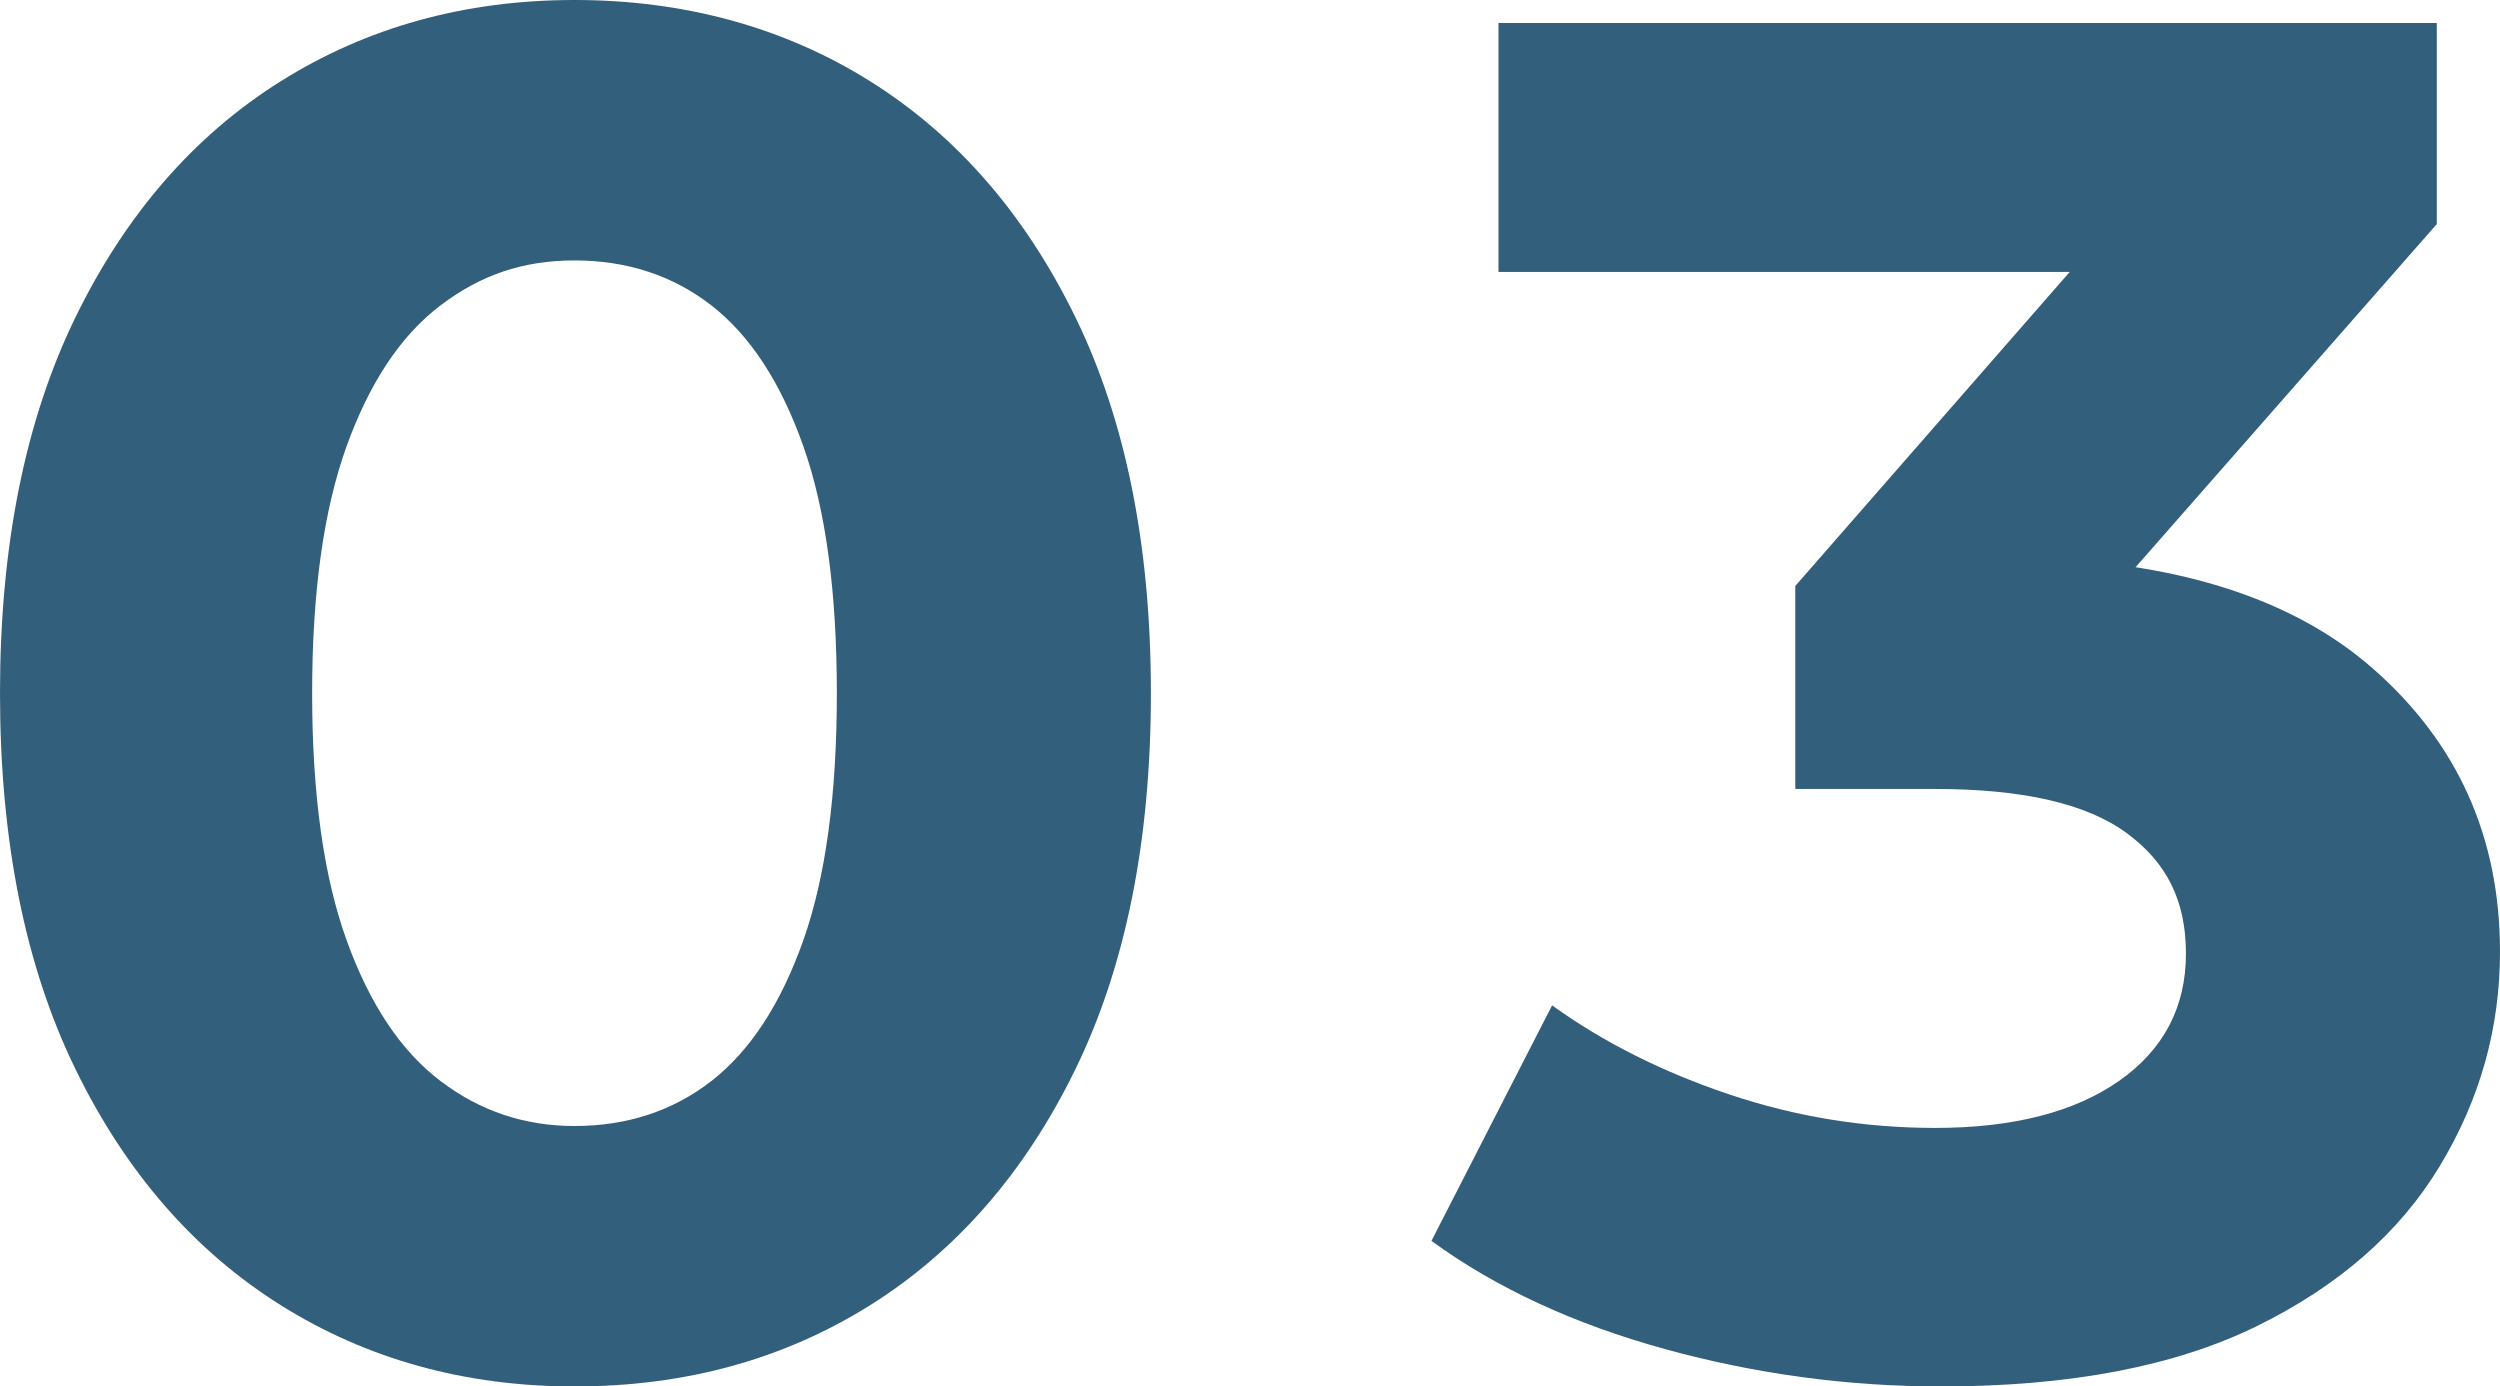
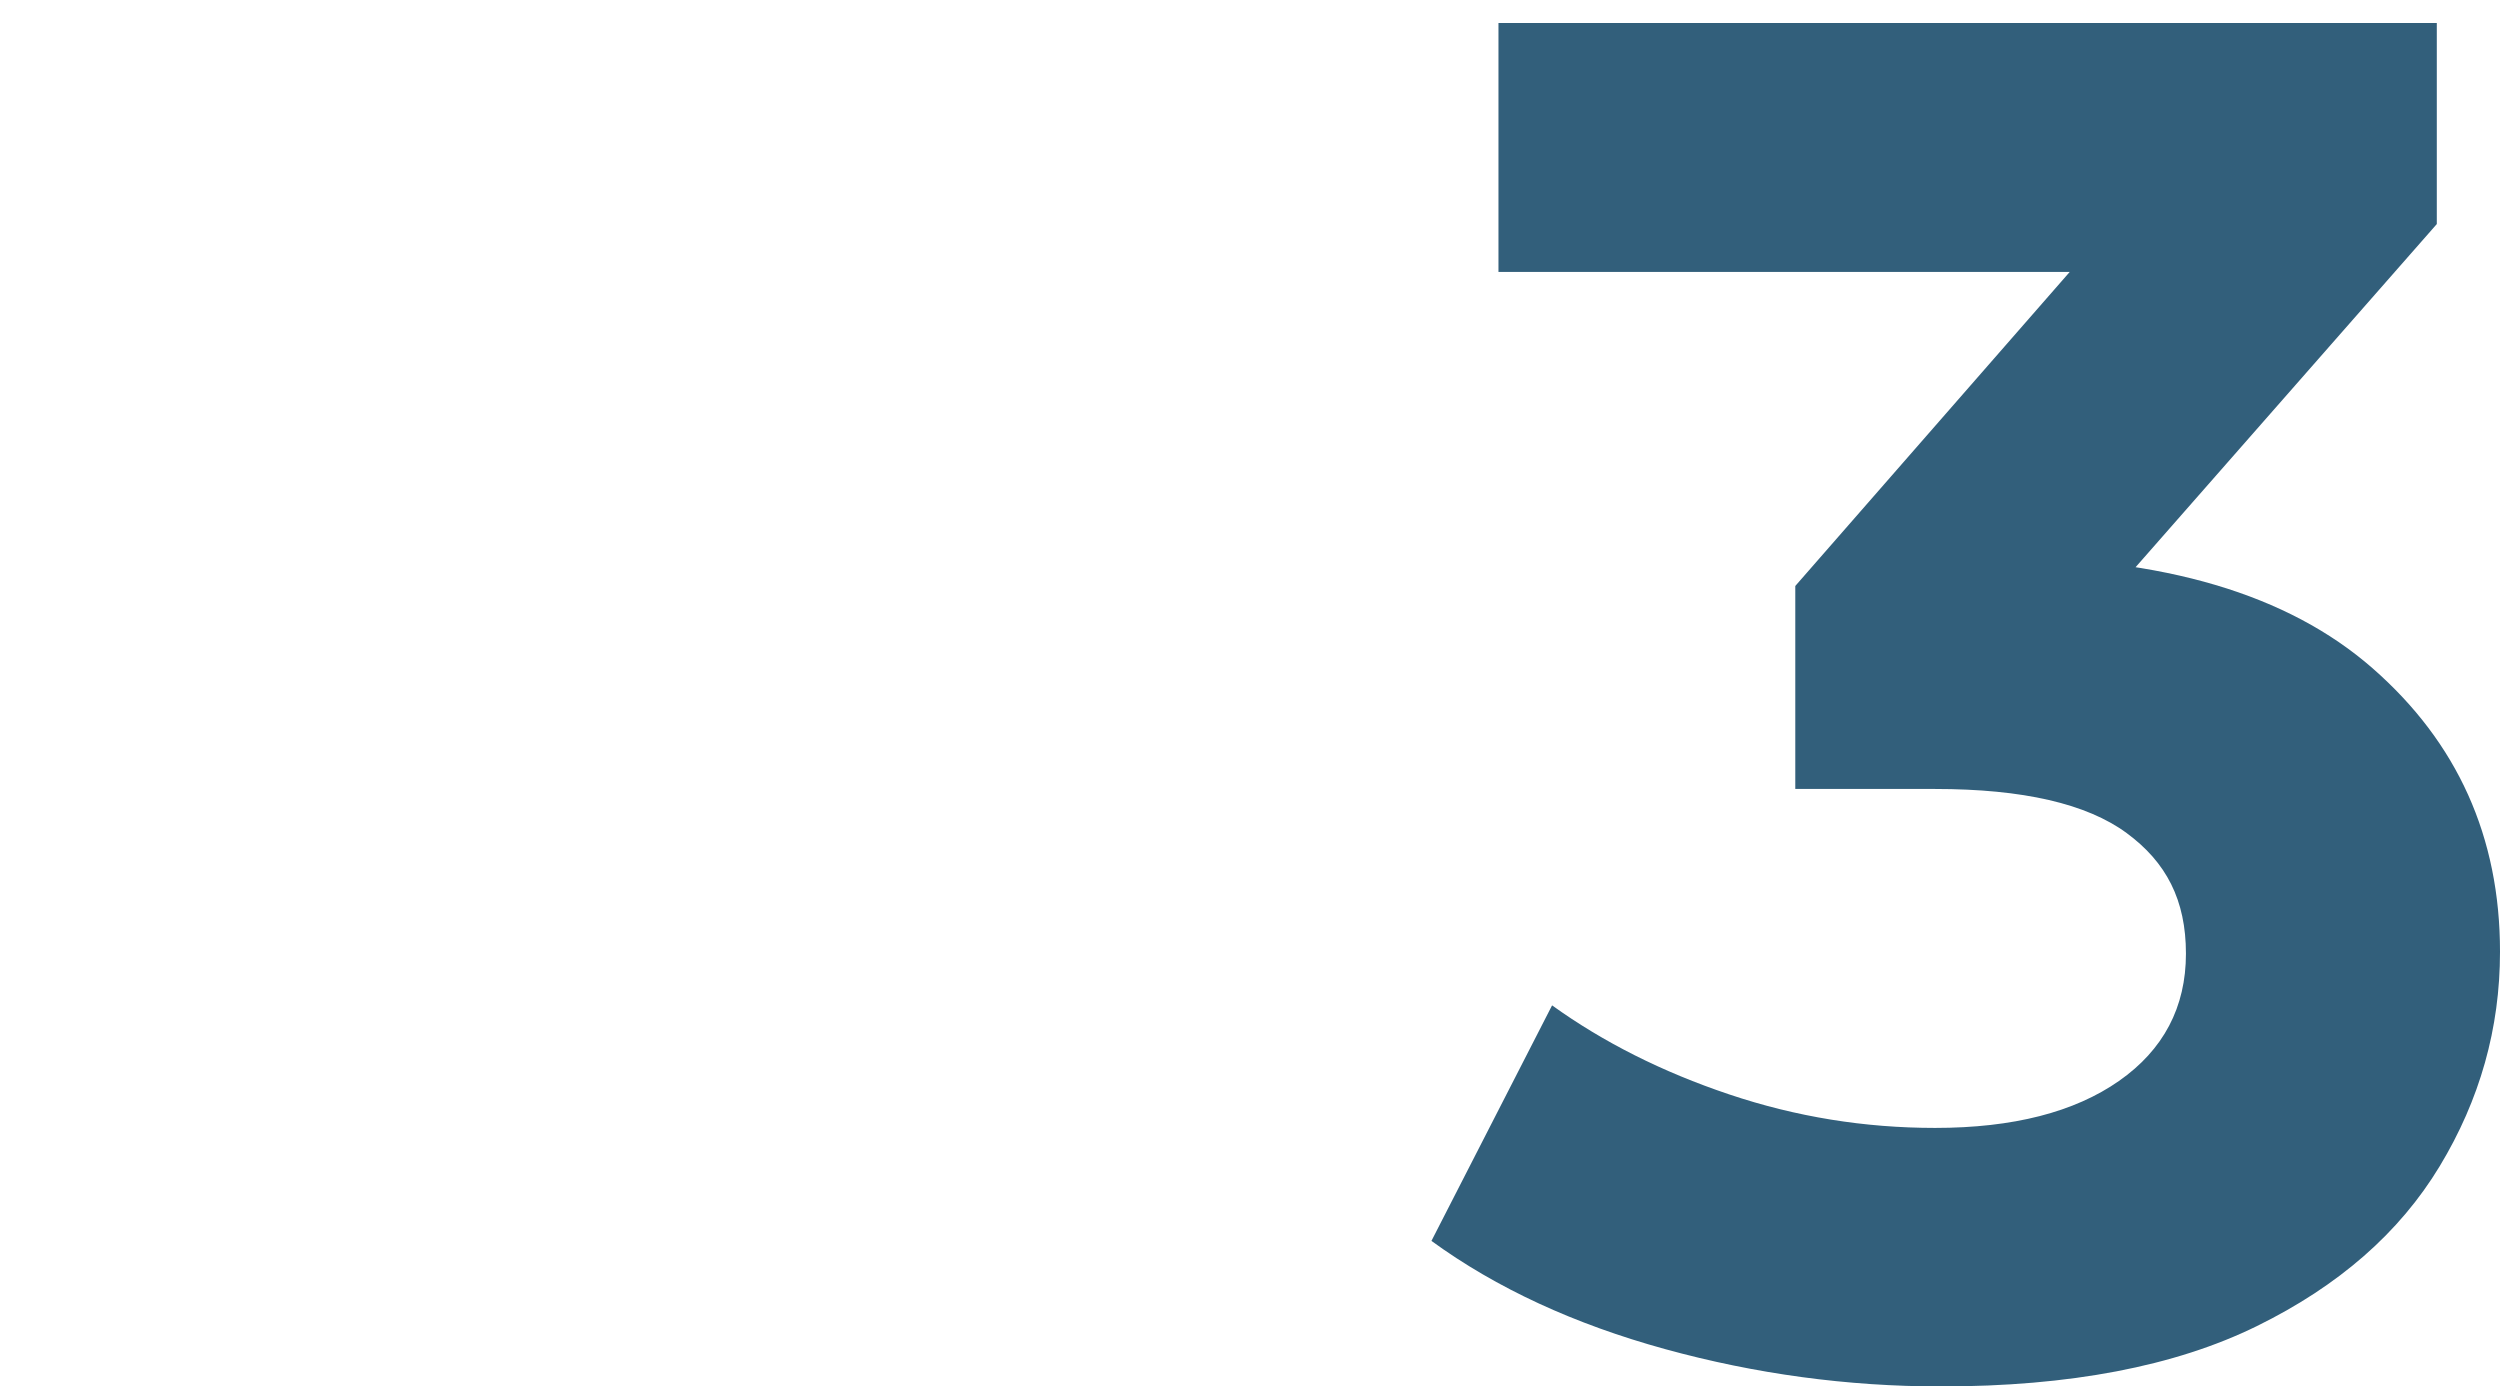
<svg xmlns="http://www.w3.org/2000/svg" id="_レイヤー_2" data-name="レイヤー 2" viewBox="0 0 52.22 28.96">
  <defs>
    <style>
      .cls-1 {
        fill: #325f7b;
      }
    </style>
  </defs>
  <g id="_レイヤー_1-2" data-name="レイヤー 1">
    <g>
-       <path class="cls-1" d="M12,28.96c-2.29,0-4.34-.57-6.14-1.7-1.8-1.13-3.23-2.77-4.28-4.92-1.05-2.15-1.58-4.77-1.58-7.86s.53-5.71,1.58-7.86c1.05-2.15,2.48-3.79,4.28-4.92,1.8-1.13,3.85-1.7,6.14-1.7s4.38.57,6.18,1.7c1.8,1.13,3.23,2.77,4.28,4.92,1.05,2.15,1.58,4.77,1.58,7.86s-.53,5.71-1.58,7.86c-1.05,2.15-2.48,3.79-4.28,4.92-1.8,1.13-3.86,1.7-6.18,1.7ZM12,23.52c1.09,0,2.05-.31,2.86-.94.81-.63,1.45-1.61,1.92-2.94s.7-3.05.7-5.16-.23-3.83-.7-5.16c-.47-1.33-1.11-2.31-1.92-2.94-.81-.63-1.77-.94-2.86-.94s-1.97.31-2.8.94c-.83.63-1.48,1.61-1.96,2.94-.48,1.33-.72,3.05-.72,5.16s.24,3.83.72,5.16c.48,1.33,1.13,2.31,1.96,2.94.83.63,1.76.94,2.8.94Z" />
      <path class="cls-1" d="M40.54,28.96c-1.95,0-3.87-.26-5.76-.78s-3.52-1.27-4.88-2.26l2.52-4.92c1.07.77,2.3,1.39,3.7,1.86,1.4.47,2.83.7,4.3.7,1.63,0,2.91-.33,3.84-.98.93-.65,1.4-1.54,1.4-2.66s-.41-1.91-1.24-2.52c-.83-.61-2.16-.92-4-.92h-2.92v-4.24l7.76-8.88.72,2.32h-14.68V.48h19.6v4.2l-7.76,8.84-3.28-1.88h1.88c3.44,0,6.05.77,7.82,2.32,1.77,1.55,2.66,3.52,2.66,5.92,0,1.6-.42,3.09-1.26,4.48-.84,1.39-2.11,2.5-3.82,3.34-1.71.84-3.91,1.26-6.6,1.26Z" />
    </g>
  </g>
</svg>